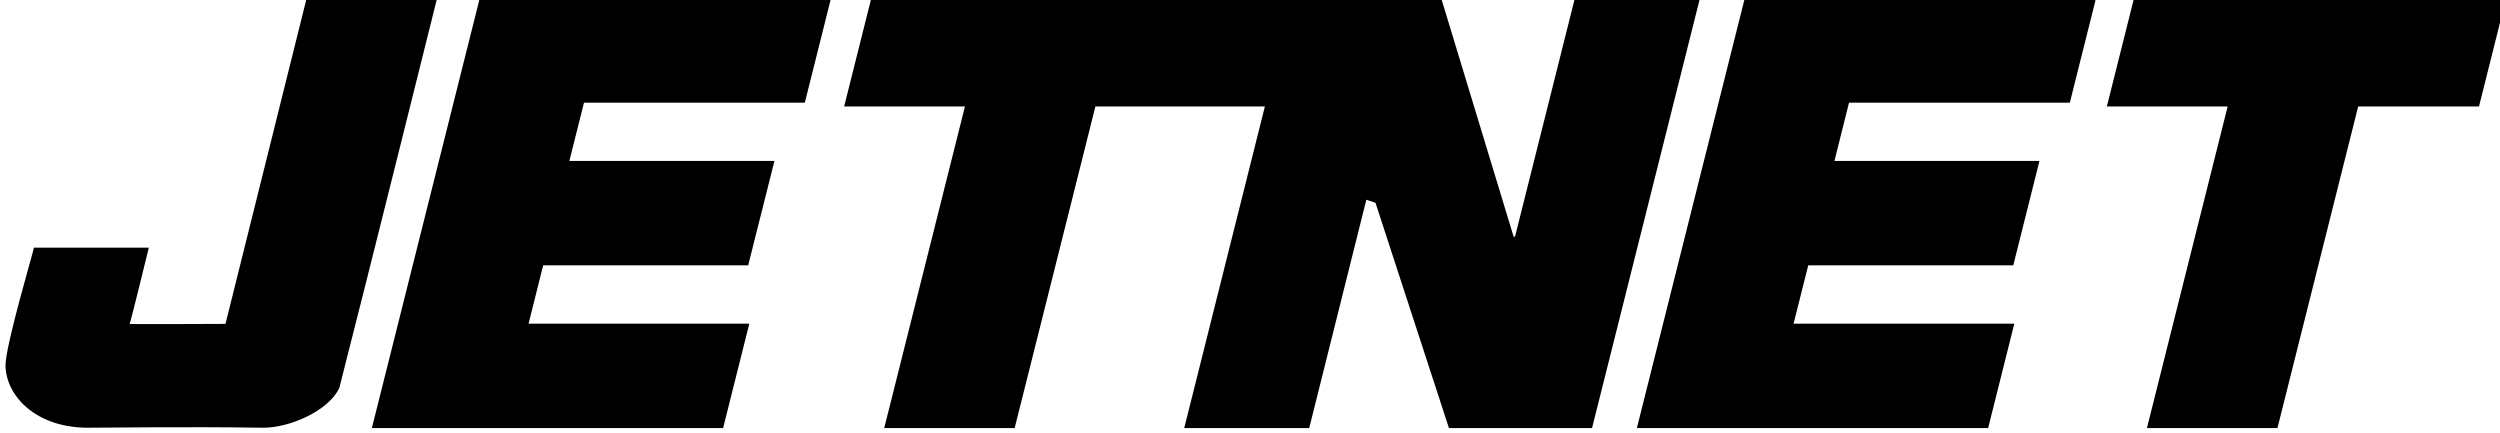
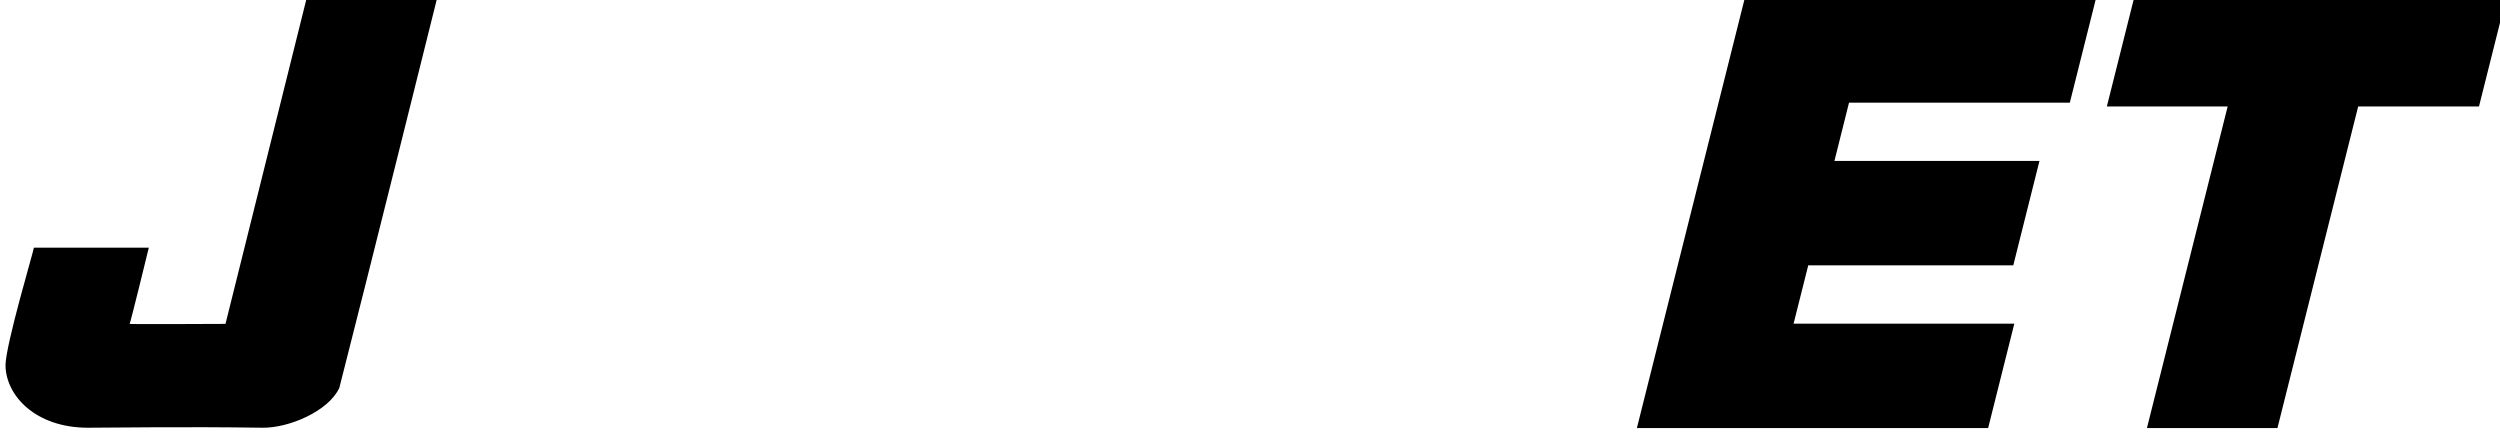
<svg xmlns="http://www.w3.org/2000/svg" width="358" height="62" viewBox="0 0 358 62">
  <path id="Path" fill="#000000" stroke="none" d="M 43.91 -0.25 L 62.59 -0.25 C 62.59 -0.25 52.5 40.3 48.59 55.55 C 47.03 58.9 41.33 61.31 37.59 61.25 C 26.34 61.08 15.59 61.25 12.59 61.25 C 5.1 61.25 0.84 56.67 0.79 52.32 C 0.79 49.39 4.94 35.52 4.85 35.47 L 21.31 35.47 C 21.31 35.47 18.65 46.38 18.56 46.38 C 18.62 46.45 32.29 46.38 32.29 46.38 C 32.29 46.38 43.91 -0.25 43.91 -0.25 Z" />
-   <path id="path1" fill="#000000" stroke="none" d="M 68.7 -0.25 L 119 -0.25 L 115.25 14.7 L 83.63 14.7 L 81.53 23.05 L 110.9 23.05 L 107.14 38 L 77.78 38 L 75.69 46.35 L 107.3 46.35 L 103.55 61.3 L 53.25 61.3 L 68.7 -0.25 L 68.7 -0.25 Z" />
  <path id="path2" fill="#000000" stroke="none" d="M 249.85 -0.25 L 300.15 -0.25 L 296.4 14.7 L 264.78 14.7 L 262.69 23.05 L 292.05 23.05 L 288.3 38 L 258.94 38 L 256.84 46.35 L 288.45 46.35 L 284.7 61.3 L 234.4 61.3 L 249.85 -0.25 L 249.85 -0.25 Z" />
  <path id="path3" fill="#000000" stroke="none" d="M 319 15.25 L 301.7 15.25 L 305.59 -0.25 L 358.88 -0.25 L 354.99 15.25 L 337.69 15.25 L 326.13 61.3 L 307.44 61.3 L 319 15.25 L 319 15.25 Z" />
-   <path id="path4" fill="#000000" stroke="none" d="M 138.18 15.25 L 120.88 15.25 L 124.77 -0.25 L 185.03 -0.25 L 192.93 -0.25 L 206.38 -0.25 L 216.75 33.89 L 216.95 33.89 L 225.52 -0.25 L 243.43 -0.25 L 227.98 61.3 L 207.49 61.3 L 196.97 29.04 L 195.66 28.6 L 187.48 61.3 L 169.58 61.3 L 181.13 15.25 L 156.86 15.25 L 145.3 61.3 L 126.62 61.3 L 138.18 15.25 L 138.18 15.25 Z" />
</svg>